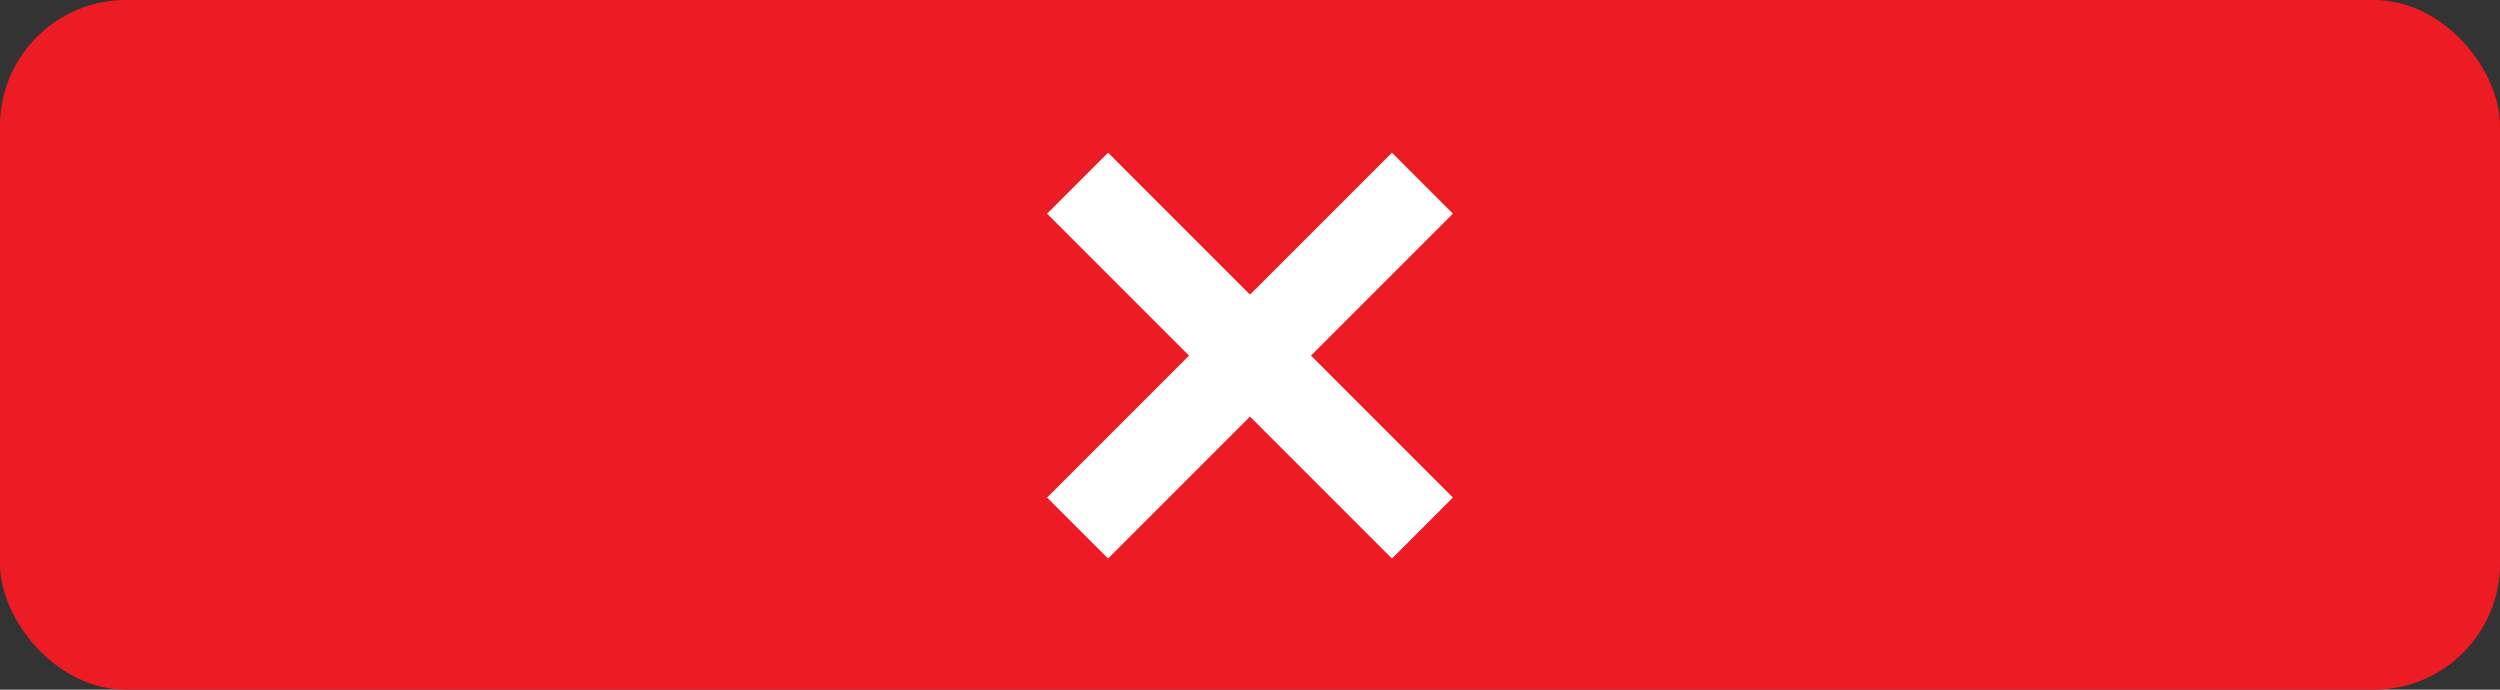
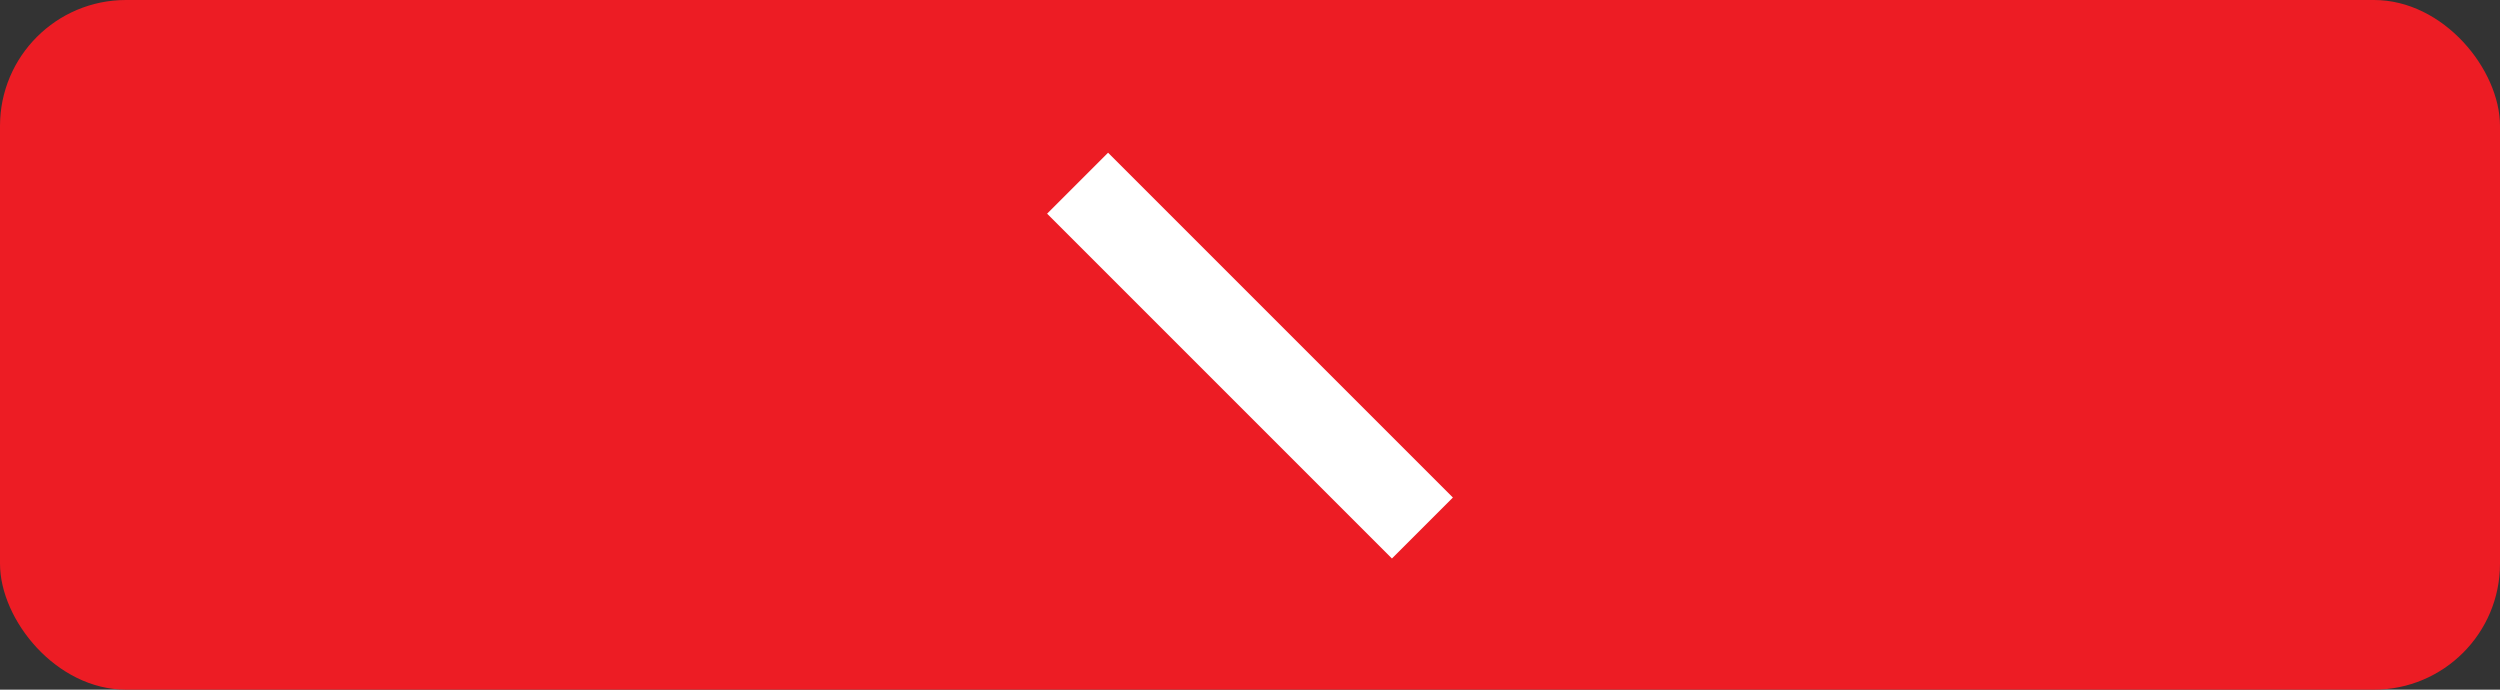
<svg xmlns="http://www.w3.org/2000/svg" width="116" height="32" viewBox="0 0 116 32" fill="none">
  <rect x="0" y="0" width="116" height="32" fill="#333333" stroke="none" />
  <rect width="116" height="32" rx="5.846" fill="#ED1C24" />
  <path d="M50 8.5L66 24.5" stroke="white" stroke-width="4" />
-   <path d="M66 8.5L50 24.5" stroke="white" stroke-width="4" />
</svg>